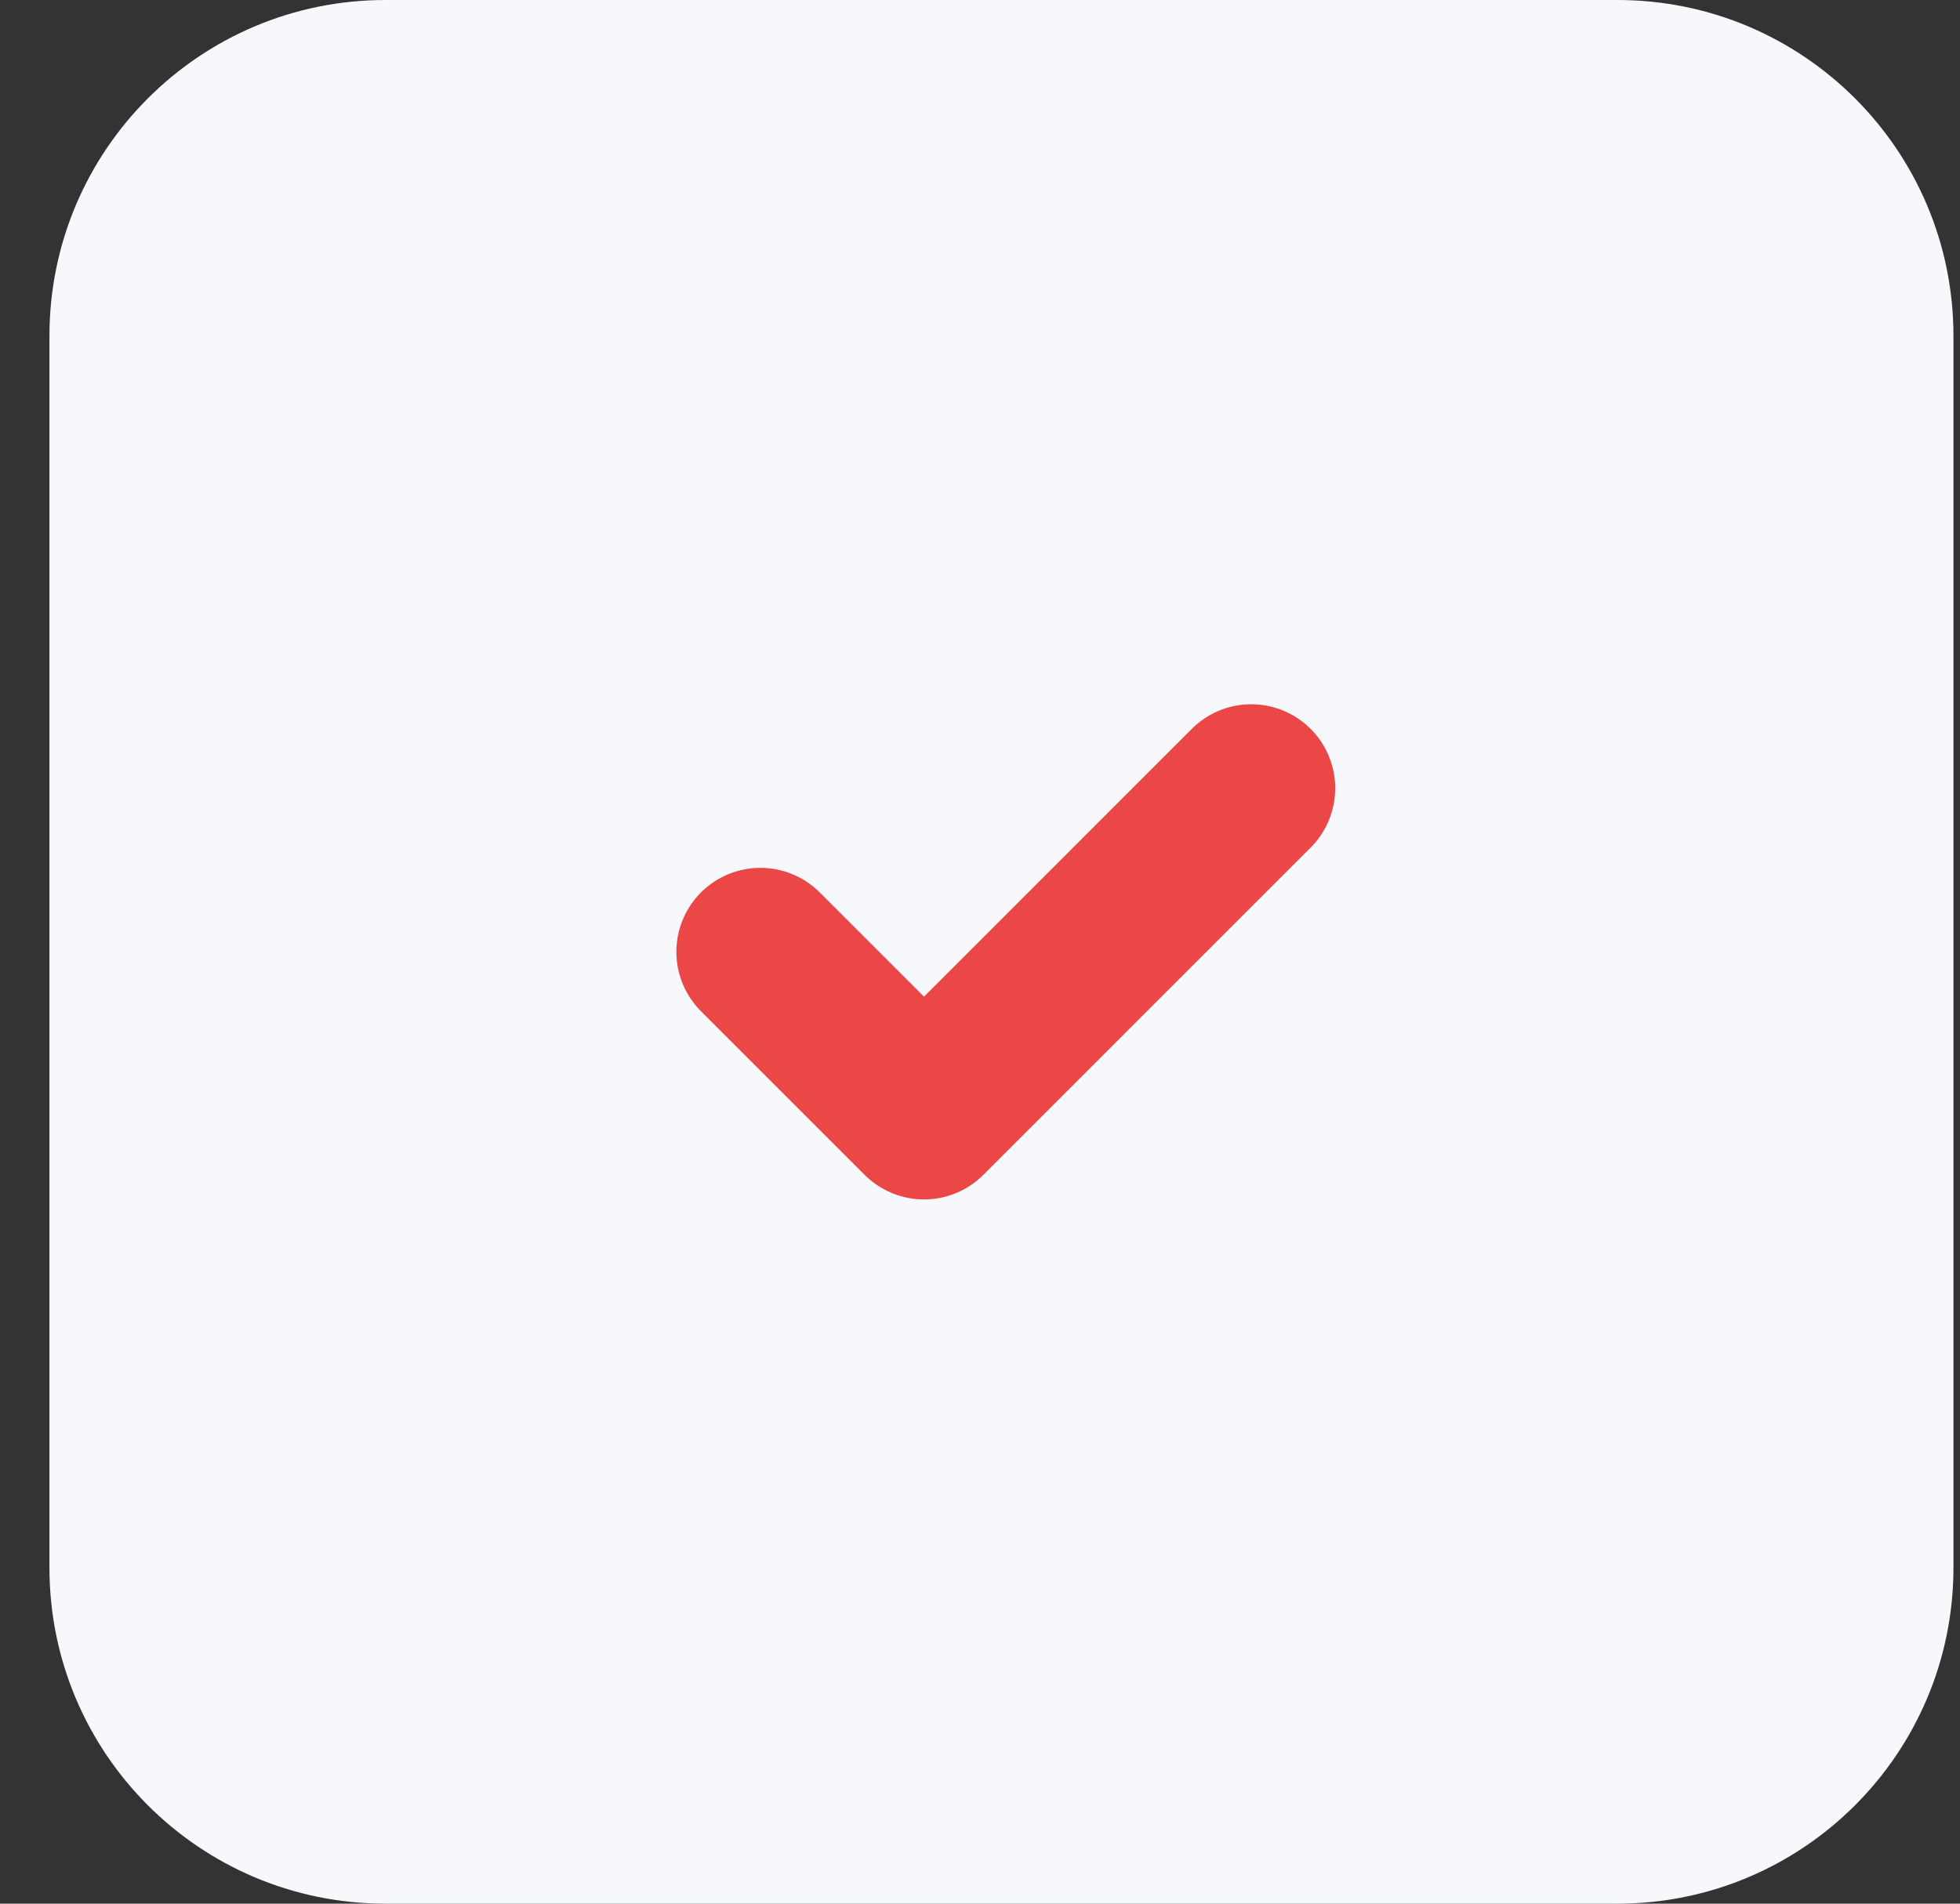
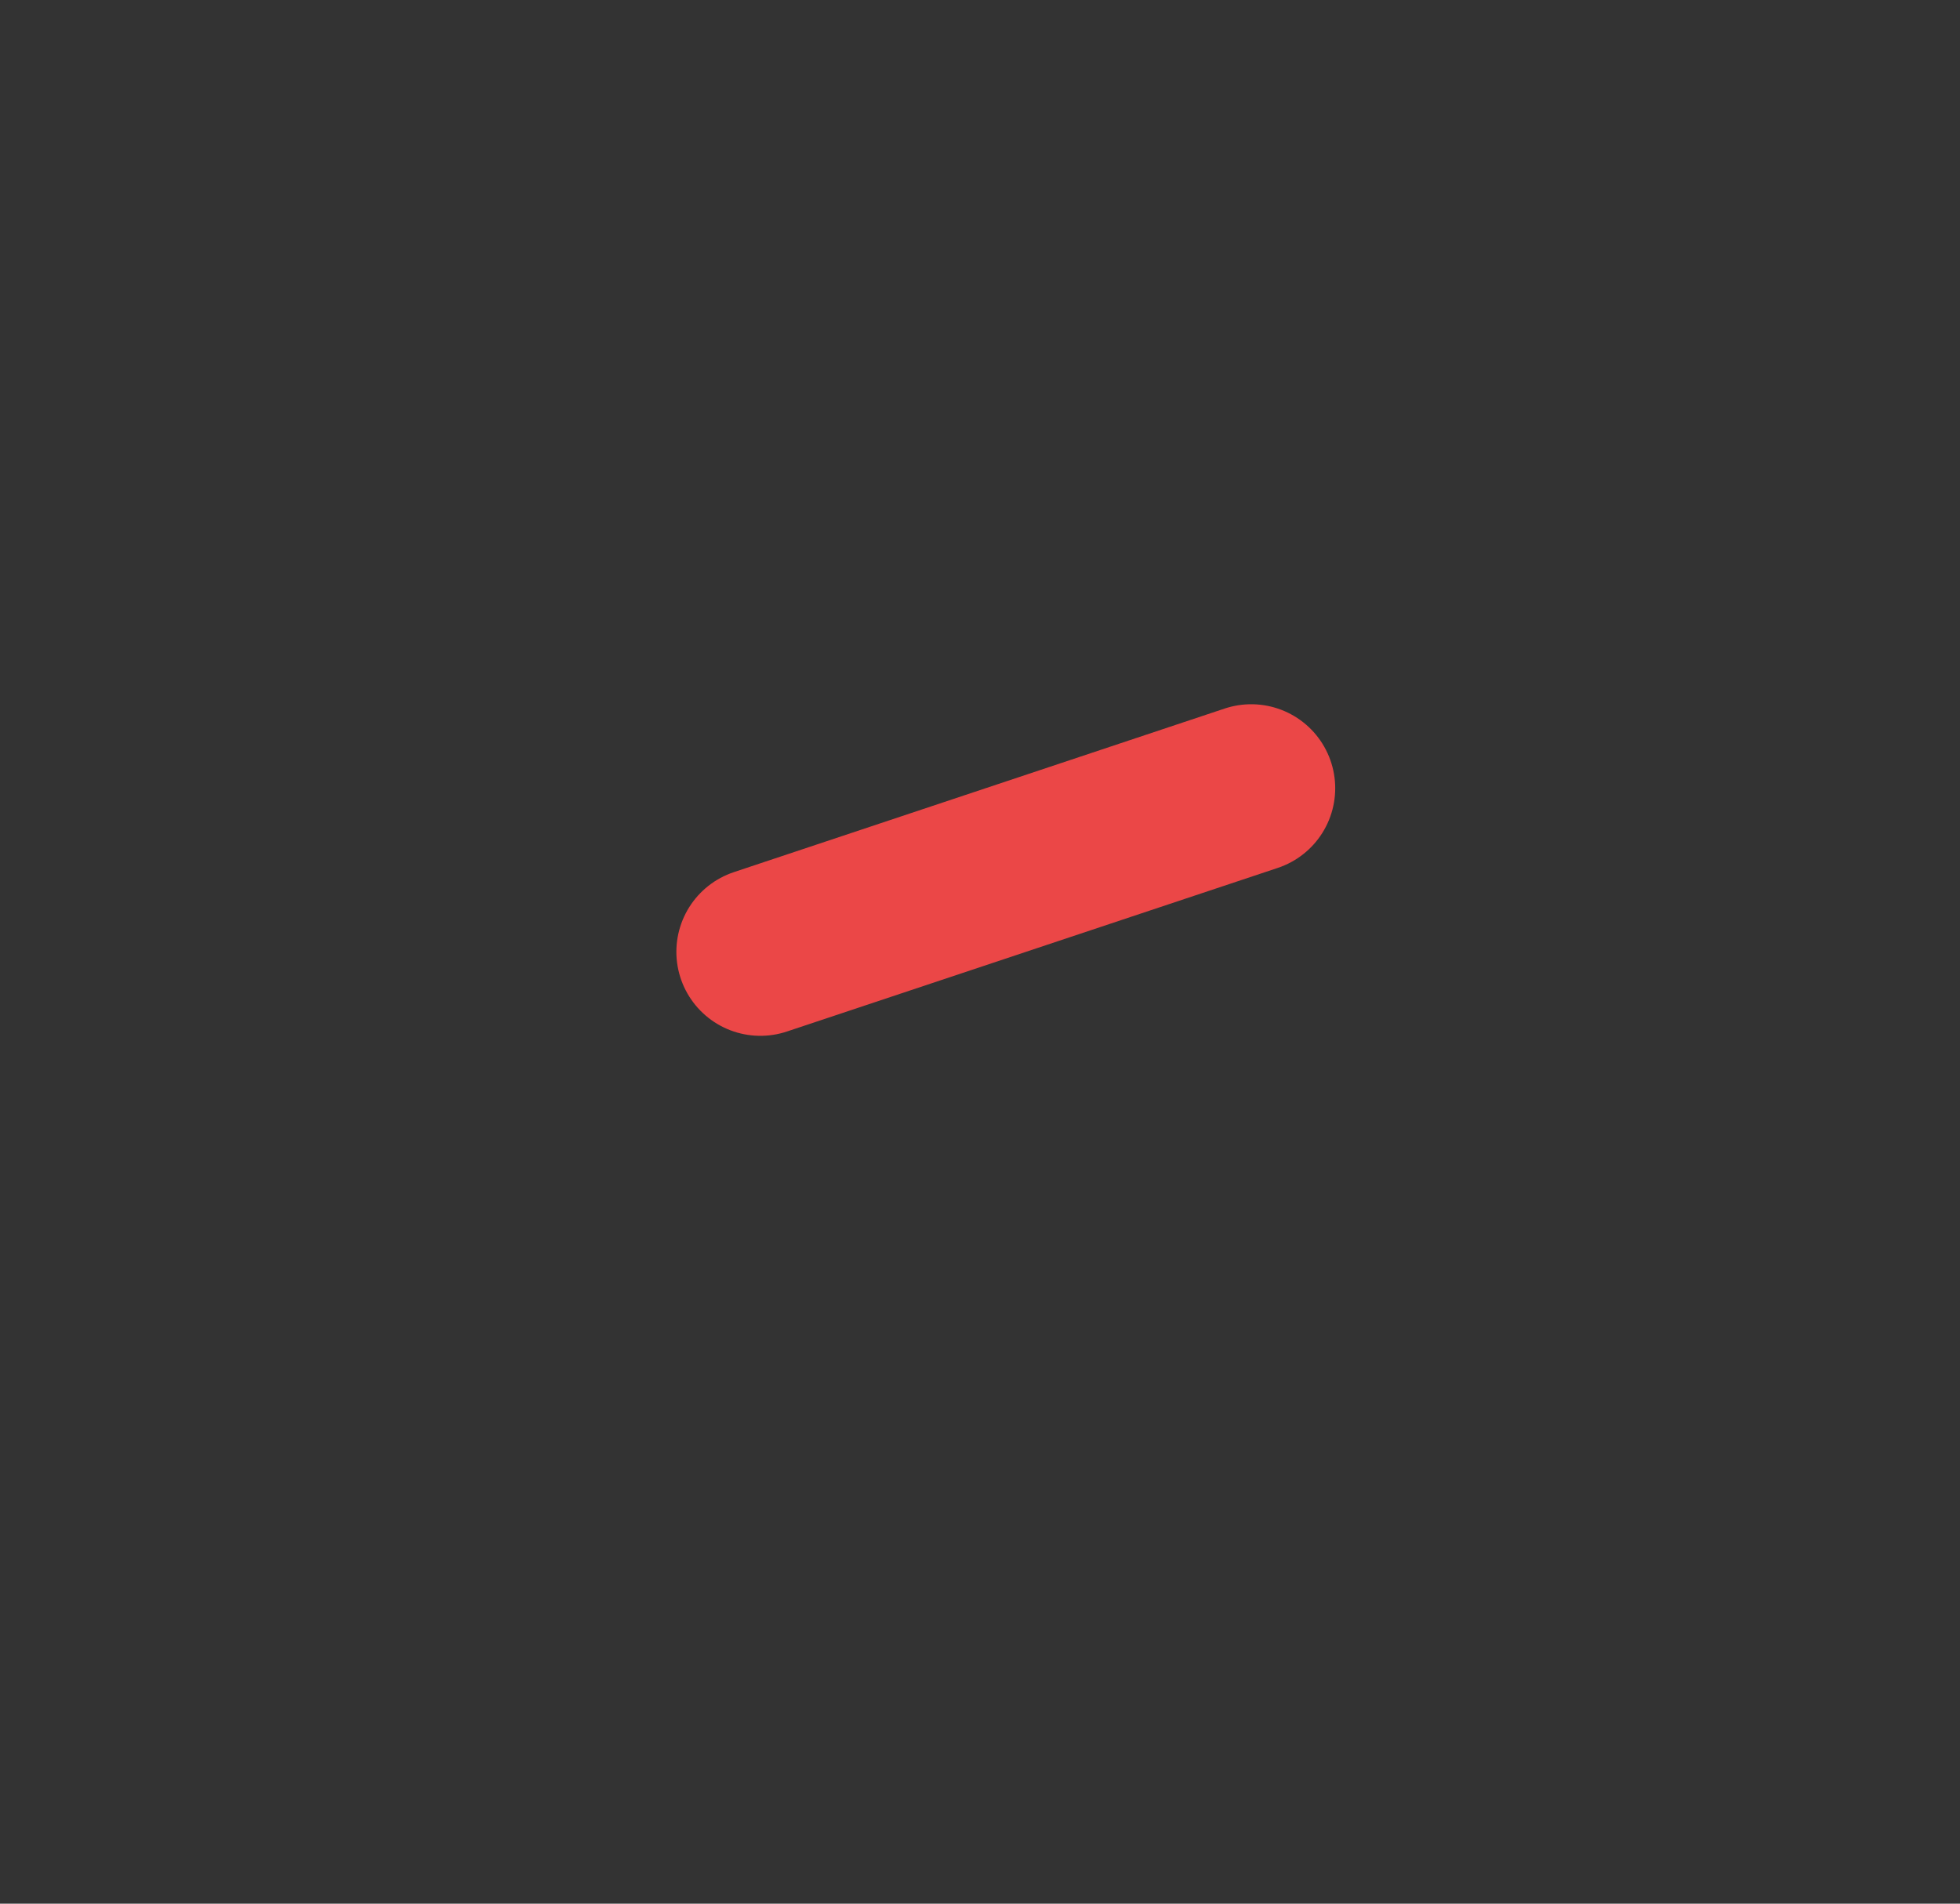
<svg xmlns="http://www.w3.org/2000/svg" width="35" height="34" viewBox="0 0 35 34" fill="none">
  <rect x="0" y="0" width="35" height="34" fill="#333333" stroke="none" />
-   <path d="M0.883 6C0.883 2.686 3.569 0 6.883 0H28.883C32.197 0 34.883 2.686 34.883 6V28C34.883 31.314 32.197 34 28.883 34H6.883C3.569 34 0.883 31.314 0.883 28V6Z" fill="#F7F8FB" />
-   <path d="M22.343 14.078L16.5 19.922L13.578 17" stroke="#EB4747" stroke-width="3" stroke-linecap="round" stroke-linejoin="round" />
+   <path d="M22.343 14.078L13.578 17" stroke="#EB4747" stroke-width="3" stroke-linecap="round" stroke-linejoin="round" />
</svg>